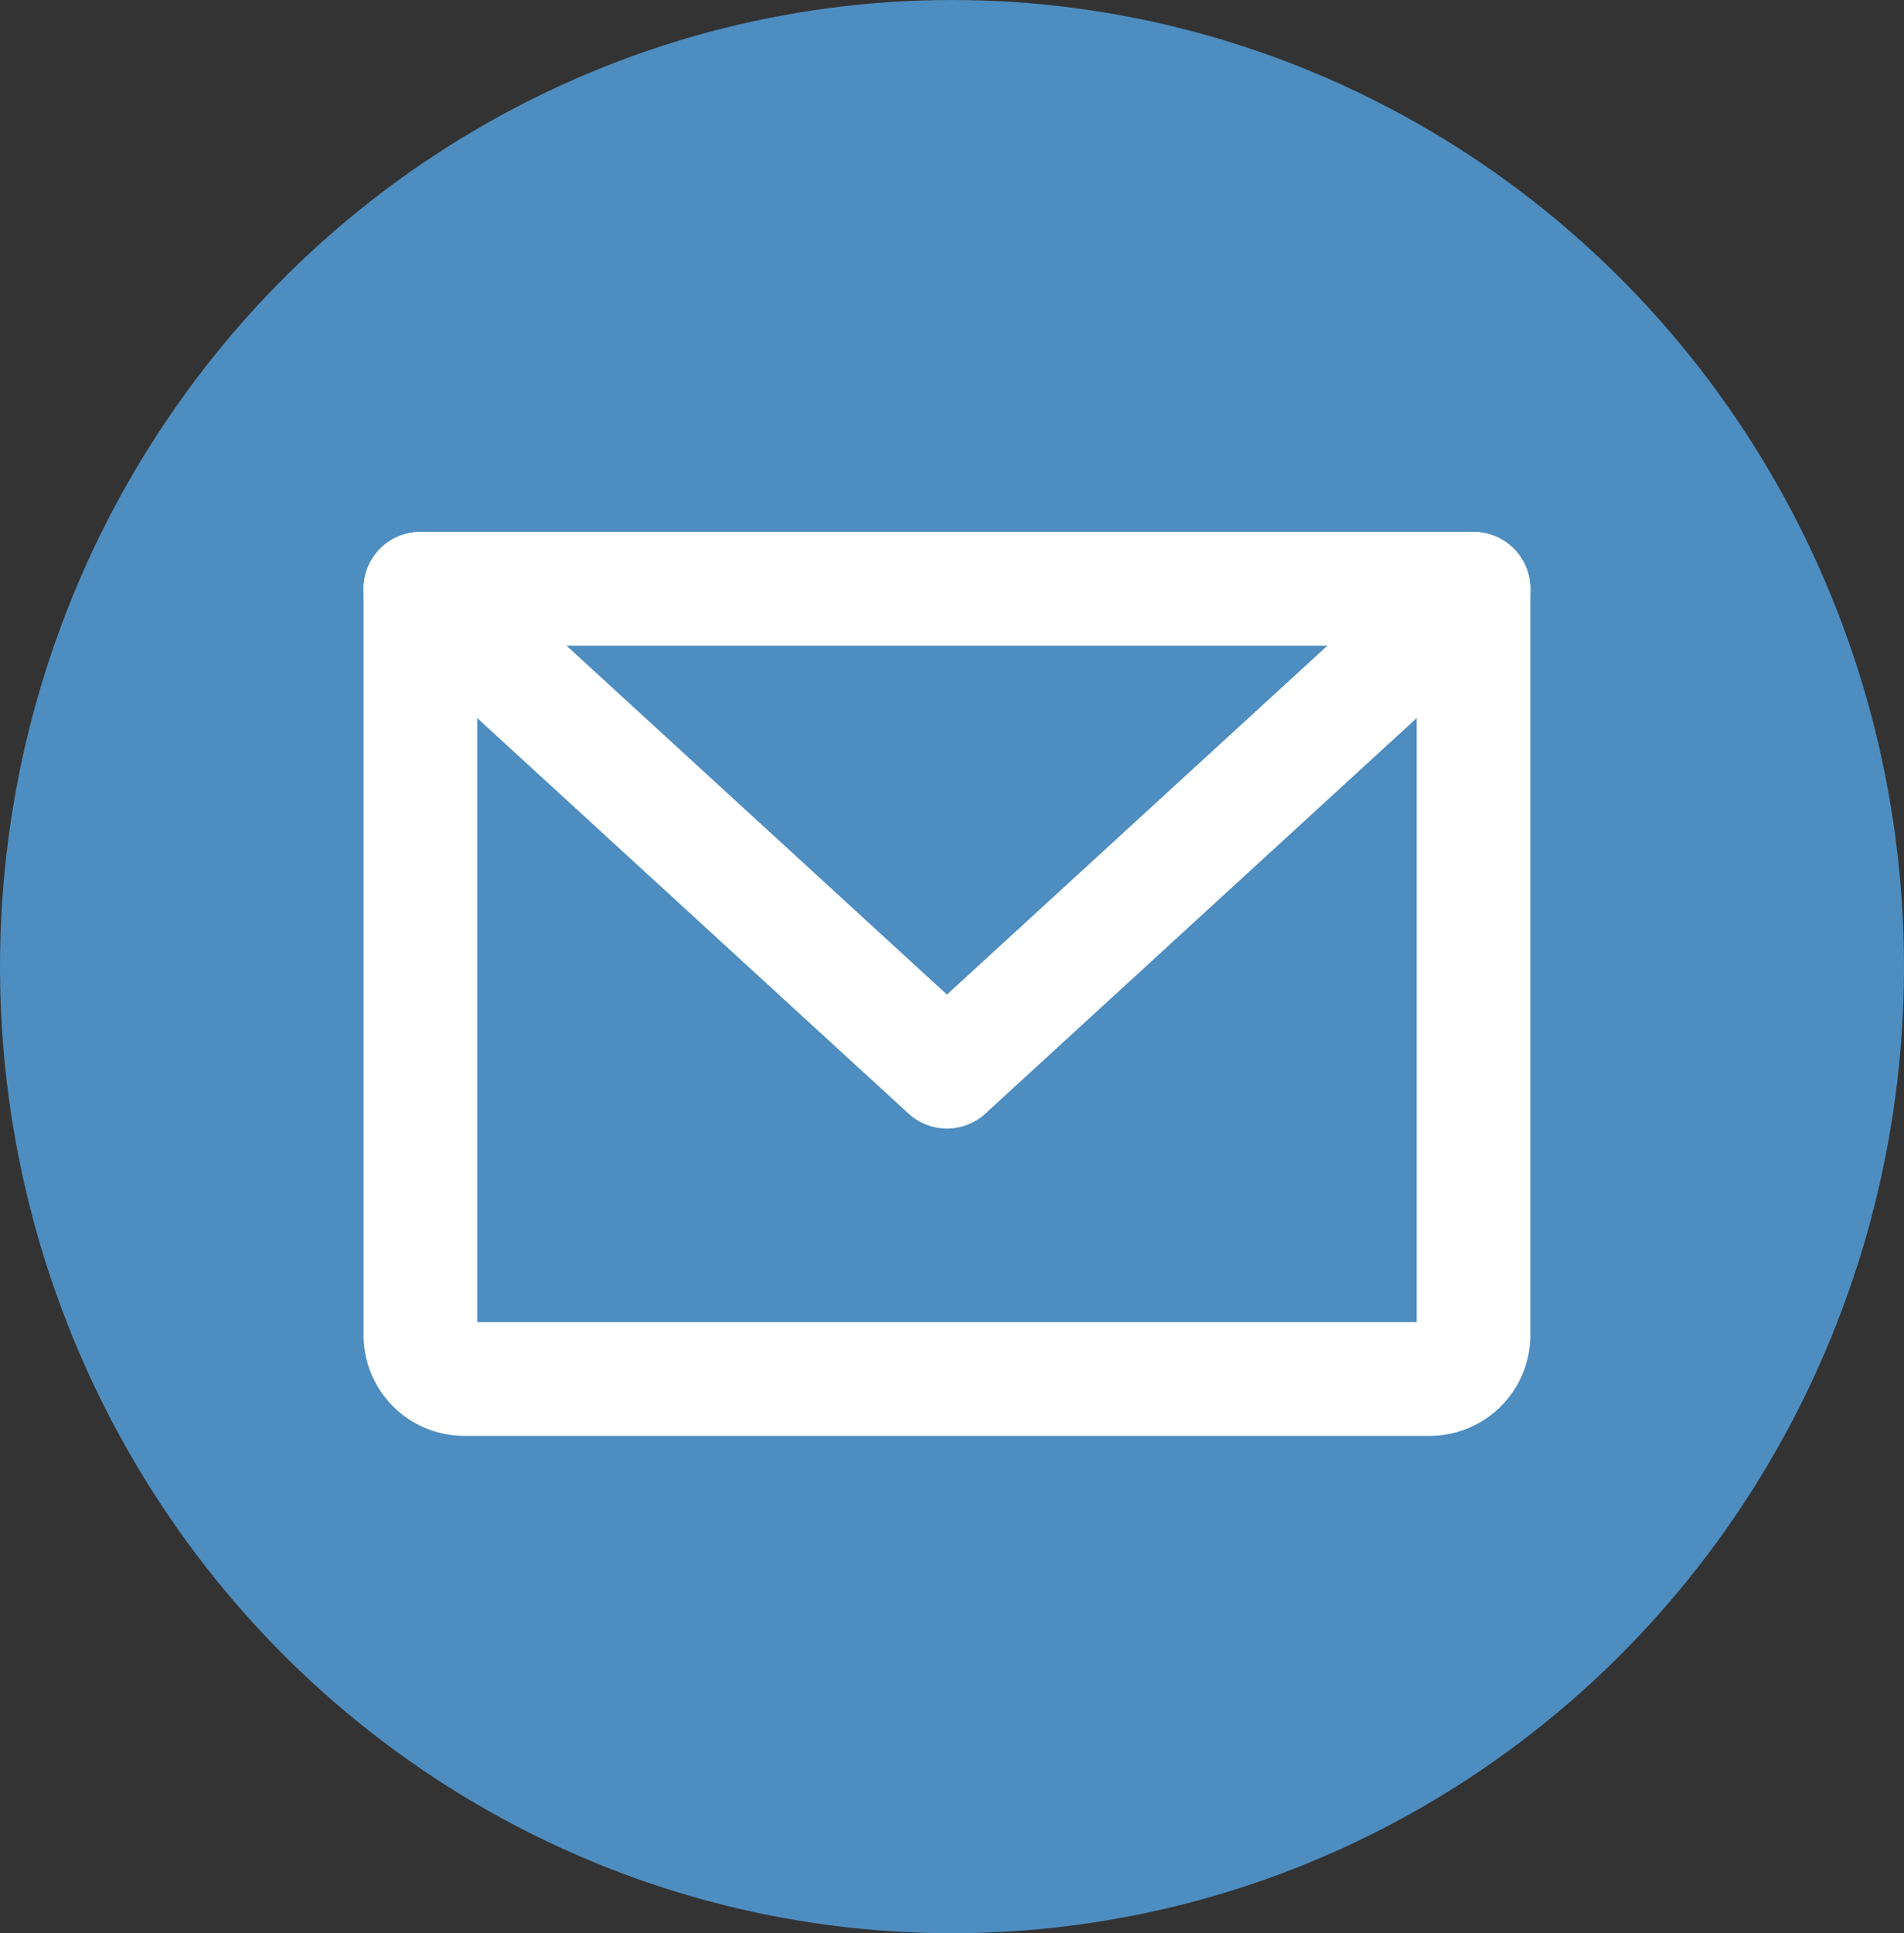
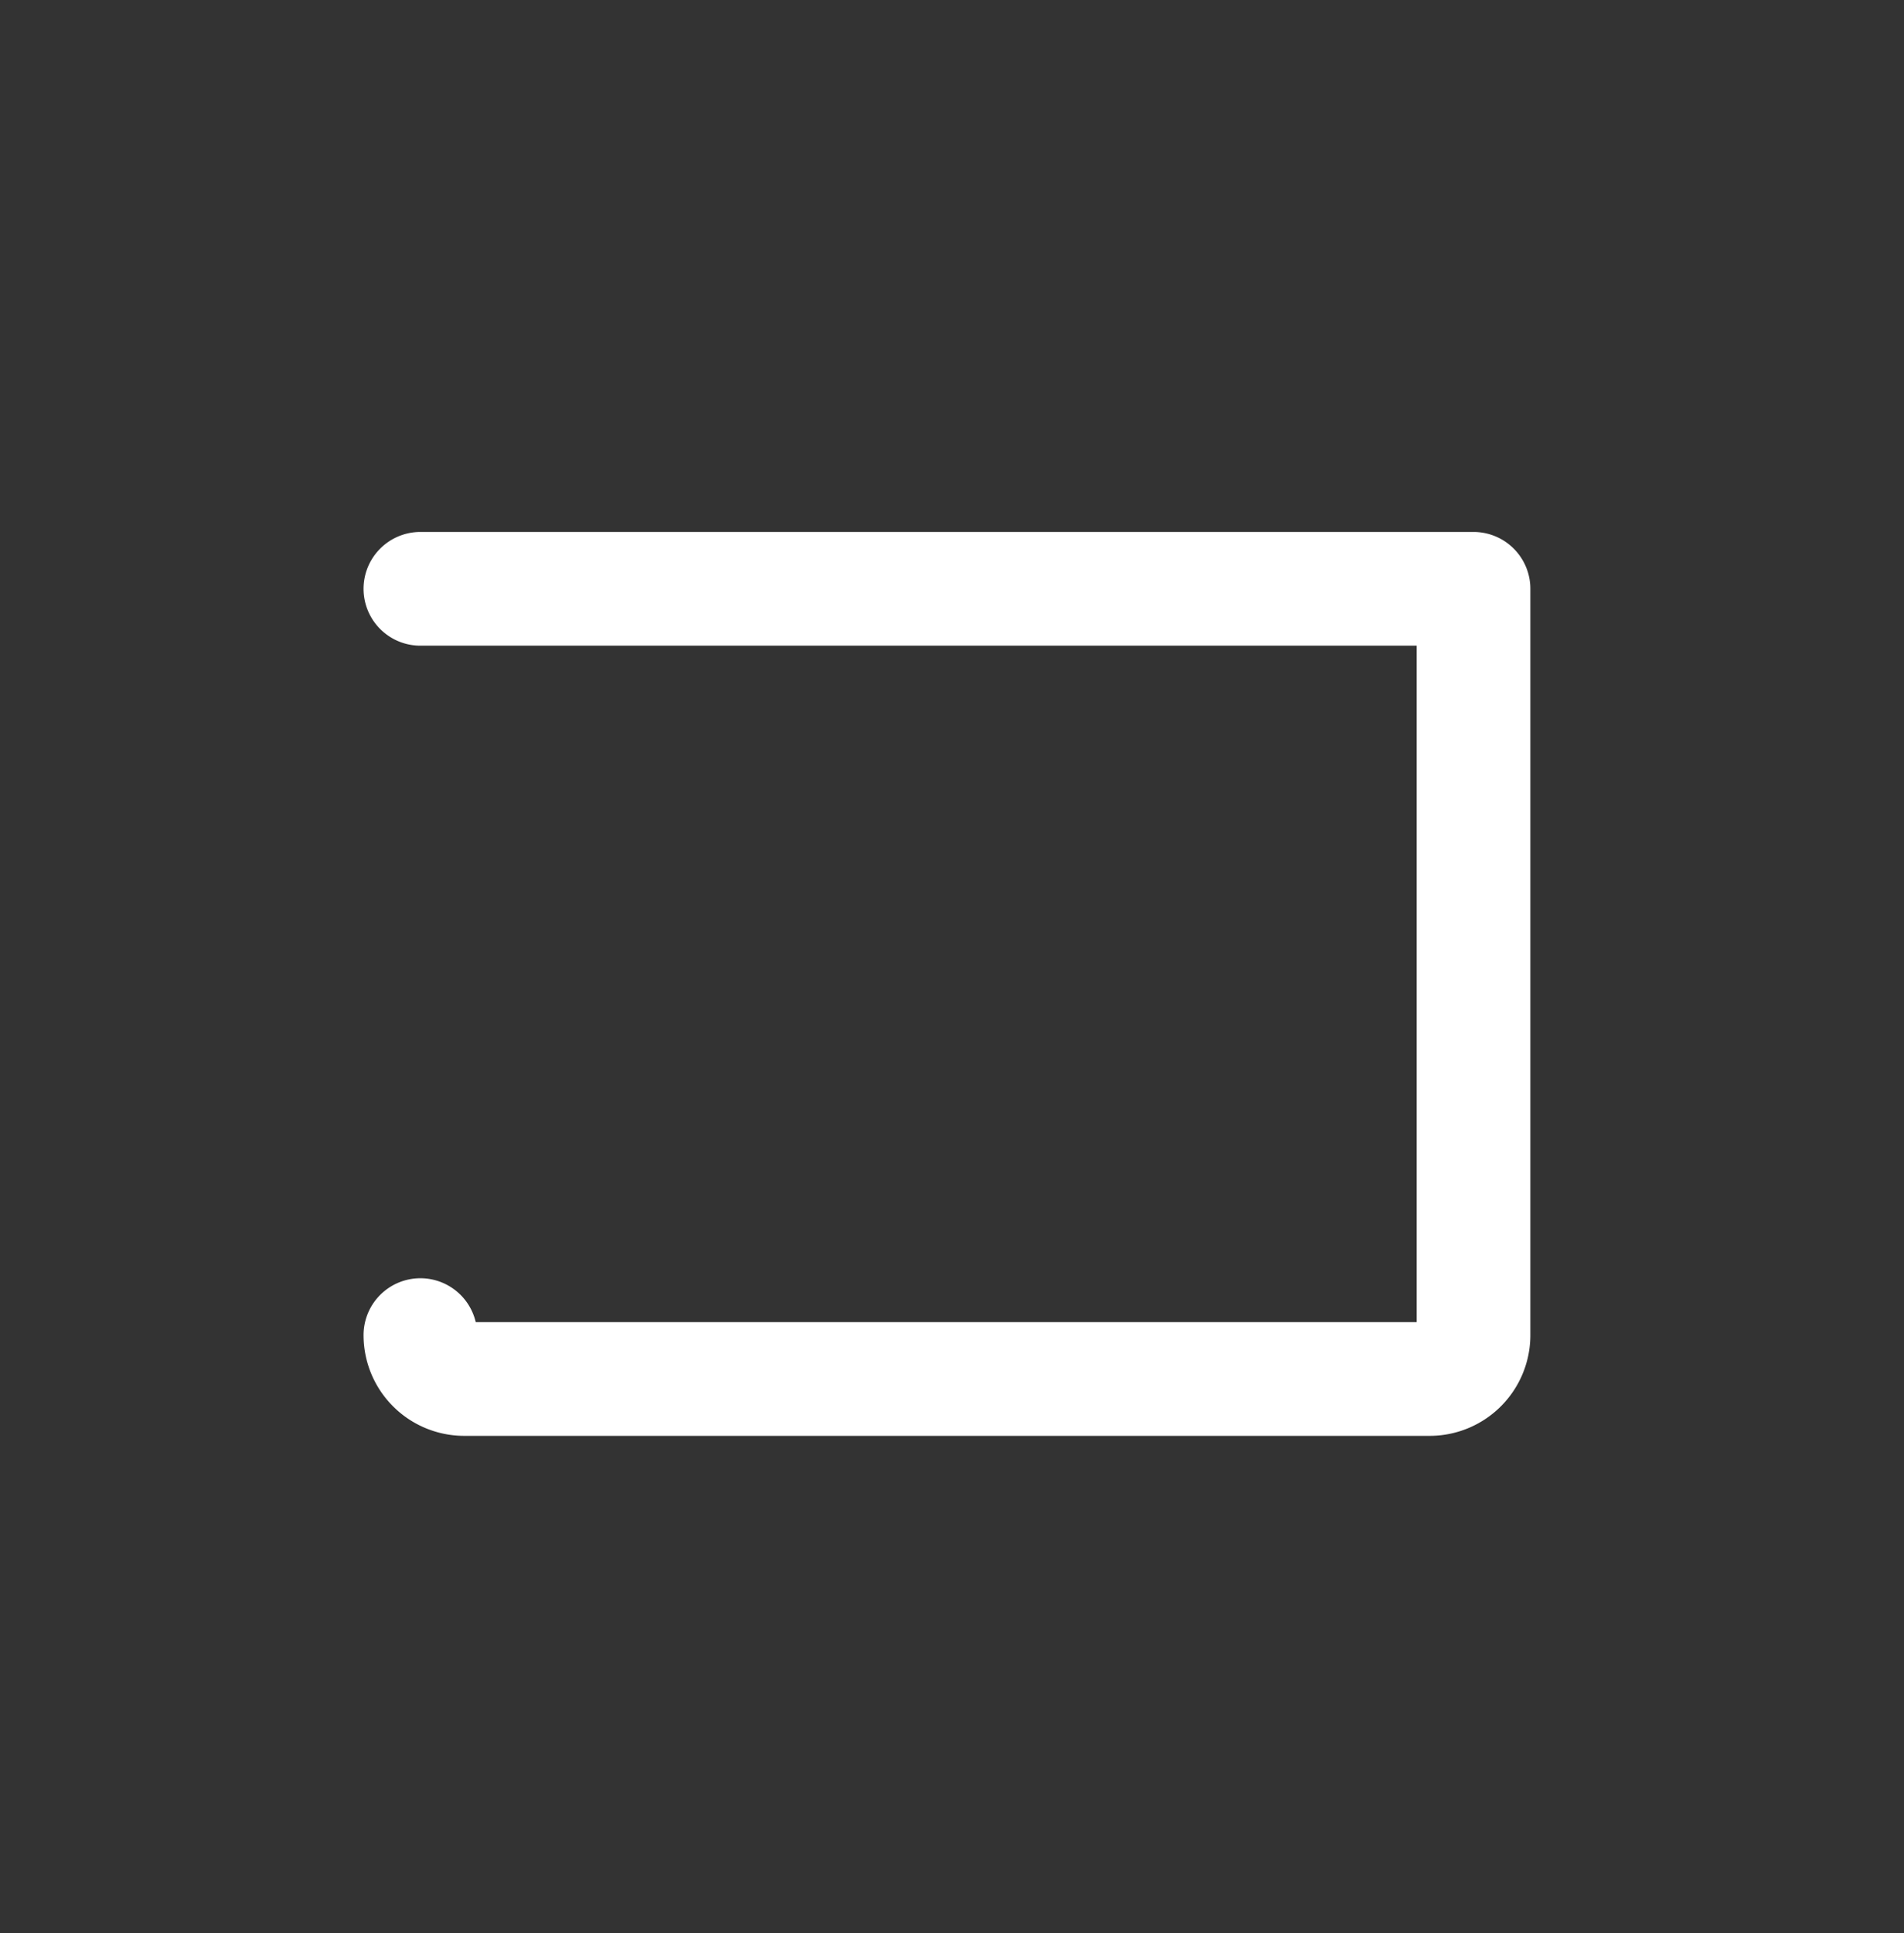
<svg xmlns="http://www.w3.org/2000/svg" xmlns:ns1="http://sodipodi.sourceforge.net/DTD/sodipodi-0.dtd" xmlns:ns2="http://www.inkscape.org/namespaces/inkscape" width="67" height="68" viewBox="0 0 67 68" version="1.1" id="svg2" ns1:docname="email-icon.svg" ns2:version="1.3 (0e150ed, 2023-07-21)">
  <rect x="0" y="0" width="67" height="68" fill="#333333" stroke="none" />
  <ns1:namedview id="namedview2" pagecolor="#ffffff" bordercolor="#000000" borderopacity="0.25" ns2:showpageshadow="2" ns2:pageopacity="0.0" ns2:pagecheckerboard="0" ns2:deskcolor="#d1d1d1" showgrid="false" ns2:zoom="11.470588" ns2:cx="33.520513" ns2:cy="36.964103" ns2:window-width="2048" ns2:window-height="1227" ns2:window-x="0" ns2:window-y="25" ns2:window-maximized="1" ns2:current-layer="svg2" />
  <defs id="defs2">
    <filter id="Ellipse_12" x="0" y="0" width="85" height="86" filterUnits="userSpaceOnUse">
      <feOffset dy="3" input="SourceAlpha" id="feOffset1" />
      <feGaussianBlur stdDeviation="3" result="blur" id="feGaussianBlur1" />
      <feFlood flood-opacity="0.161" id="feFlood1" />
      <feComposite operator="in" in2="blur" id="feComposite1" />
      <feComposite in="SourceGraphic" id="feComposite2" />
    </filter>
  </defs>
-   <ellipse id="Ellipse_12-2" data-name="Ellipse 12" cx="33.5" cy="34" rx="33.5" ry="34" fill="#4e8dc0" />
  <rect id="Rectangle_37" data-name="Rectangle 37" width="49" height="49" fill="none" x="8.996" y="10" />
-   <path id="Path_28" data-name="Path 28" d="m 14.793,20.711 h 37.059 v 26.25 a 1.544,1.544 0 0 1 -1.544,1.544 h -33.971 a 1.544,1.544 0 0 1 -1.544,-1.544 z" fill="none" stroke="#ffffff" stroke-linecap="round" stroke-linejoin="round" stroke-width="4" />
-   <path id="Path_29" data-name="Path 29" d="m 51.852,20.711 -18.53,16.985 -18.529,-16.985" fill="none" stroke="#ffffff" stroke-linecap="round" stroke-linejoin="round" stroke-width="4" />
+   <path id="Path_28" data-name="Path 28" d="m 14.793,20.711 h 37.059 v 26.25 a 1.544,1.544 0 0 1 -1.544,1.544 h -33.971 a 1.544,1.544 0 0 1 -1.544,-1.544 " fill="none" stroke="#ffffff" stroke-linecap="round" stroke-linejoin="round" stroke-width="4" />
</svg>